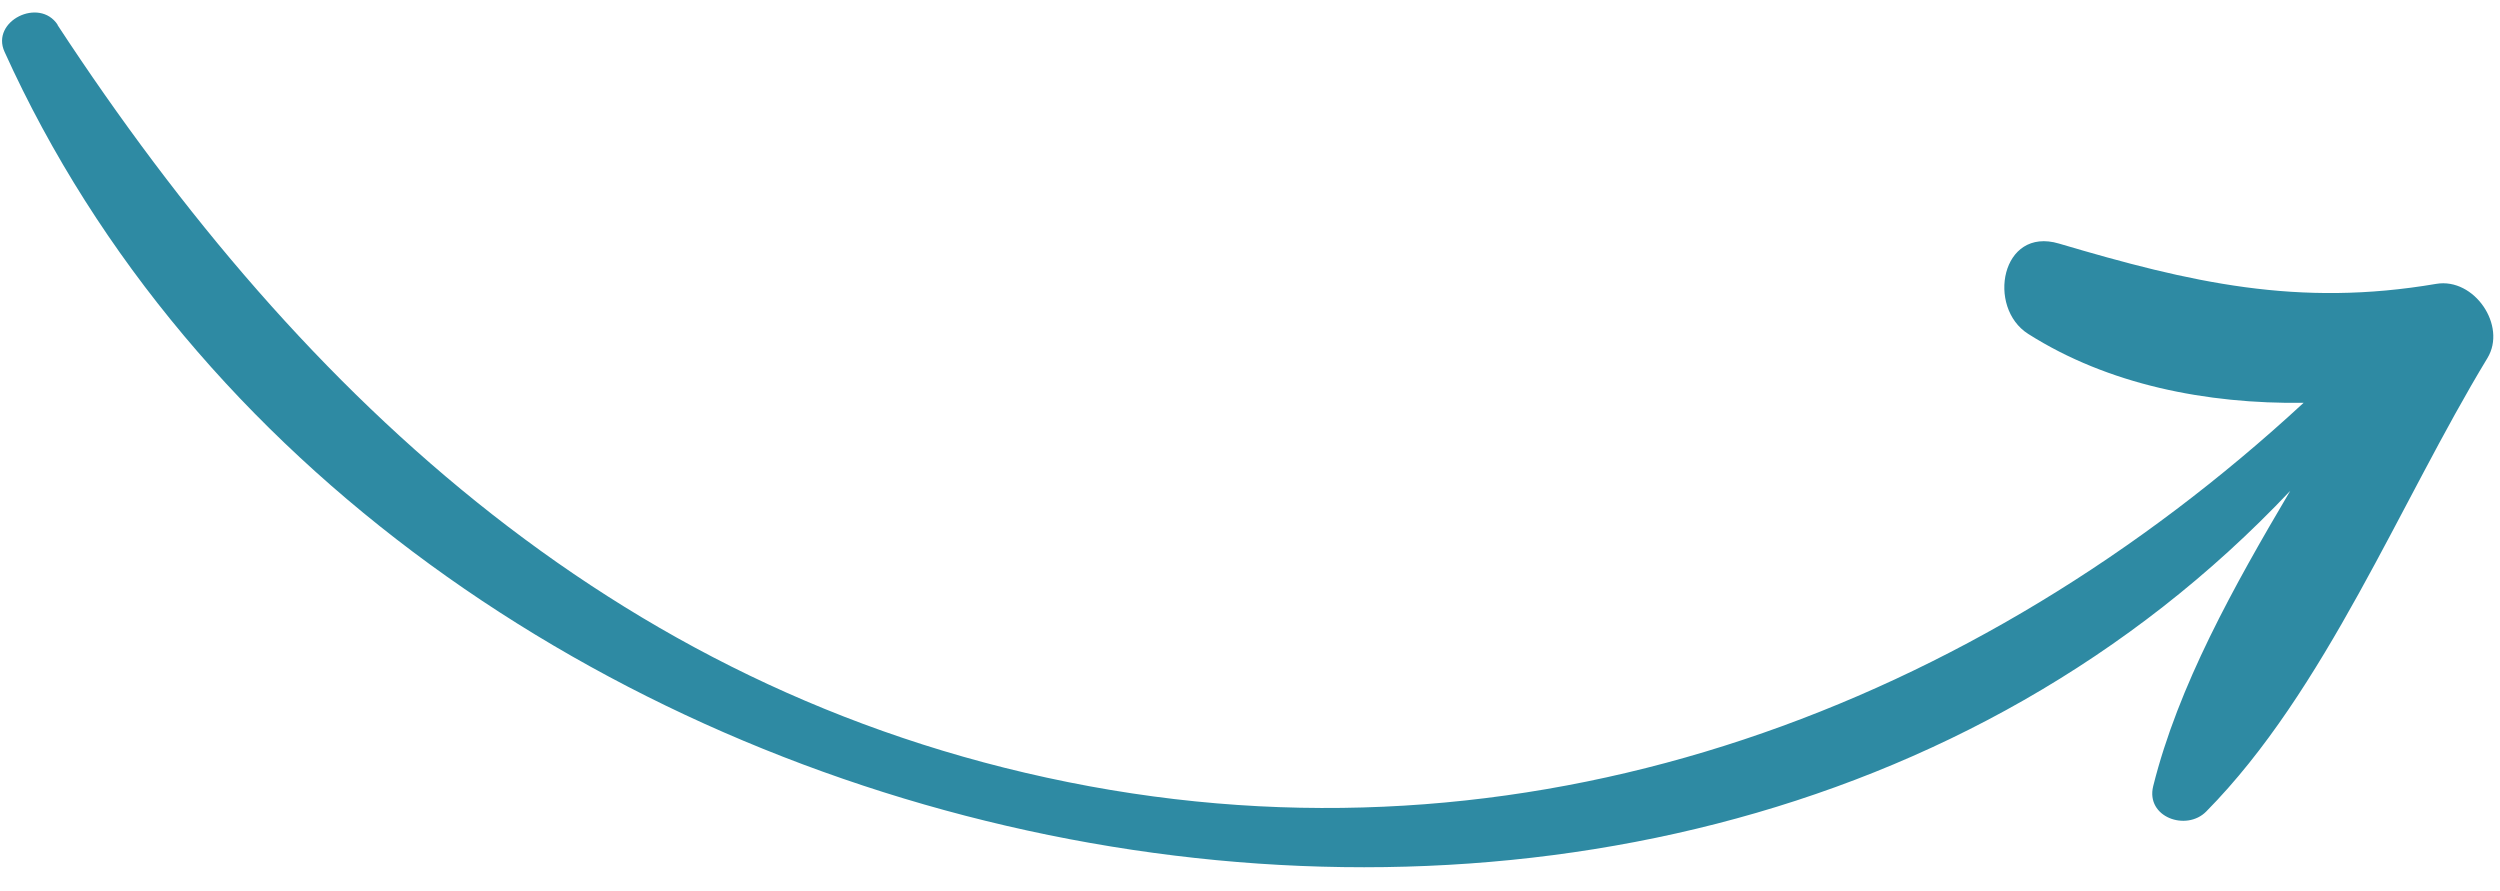
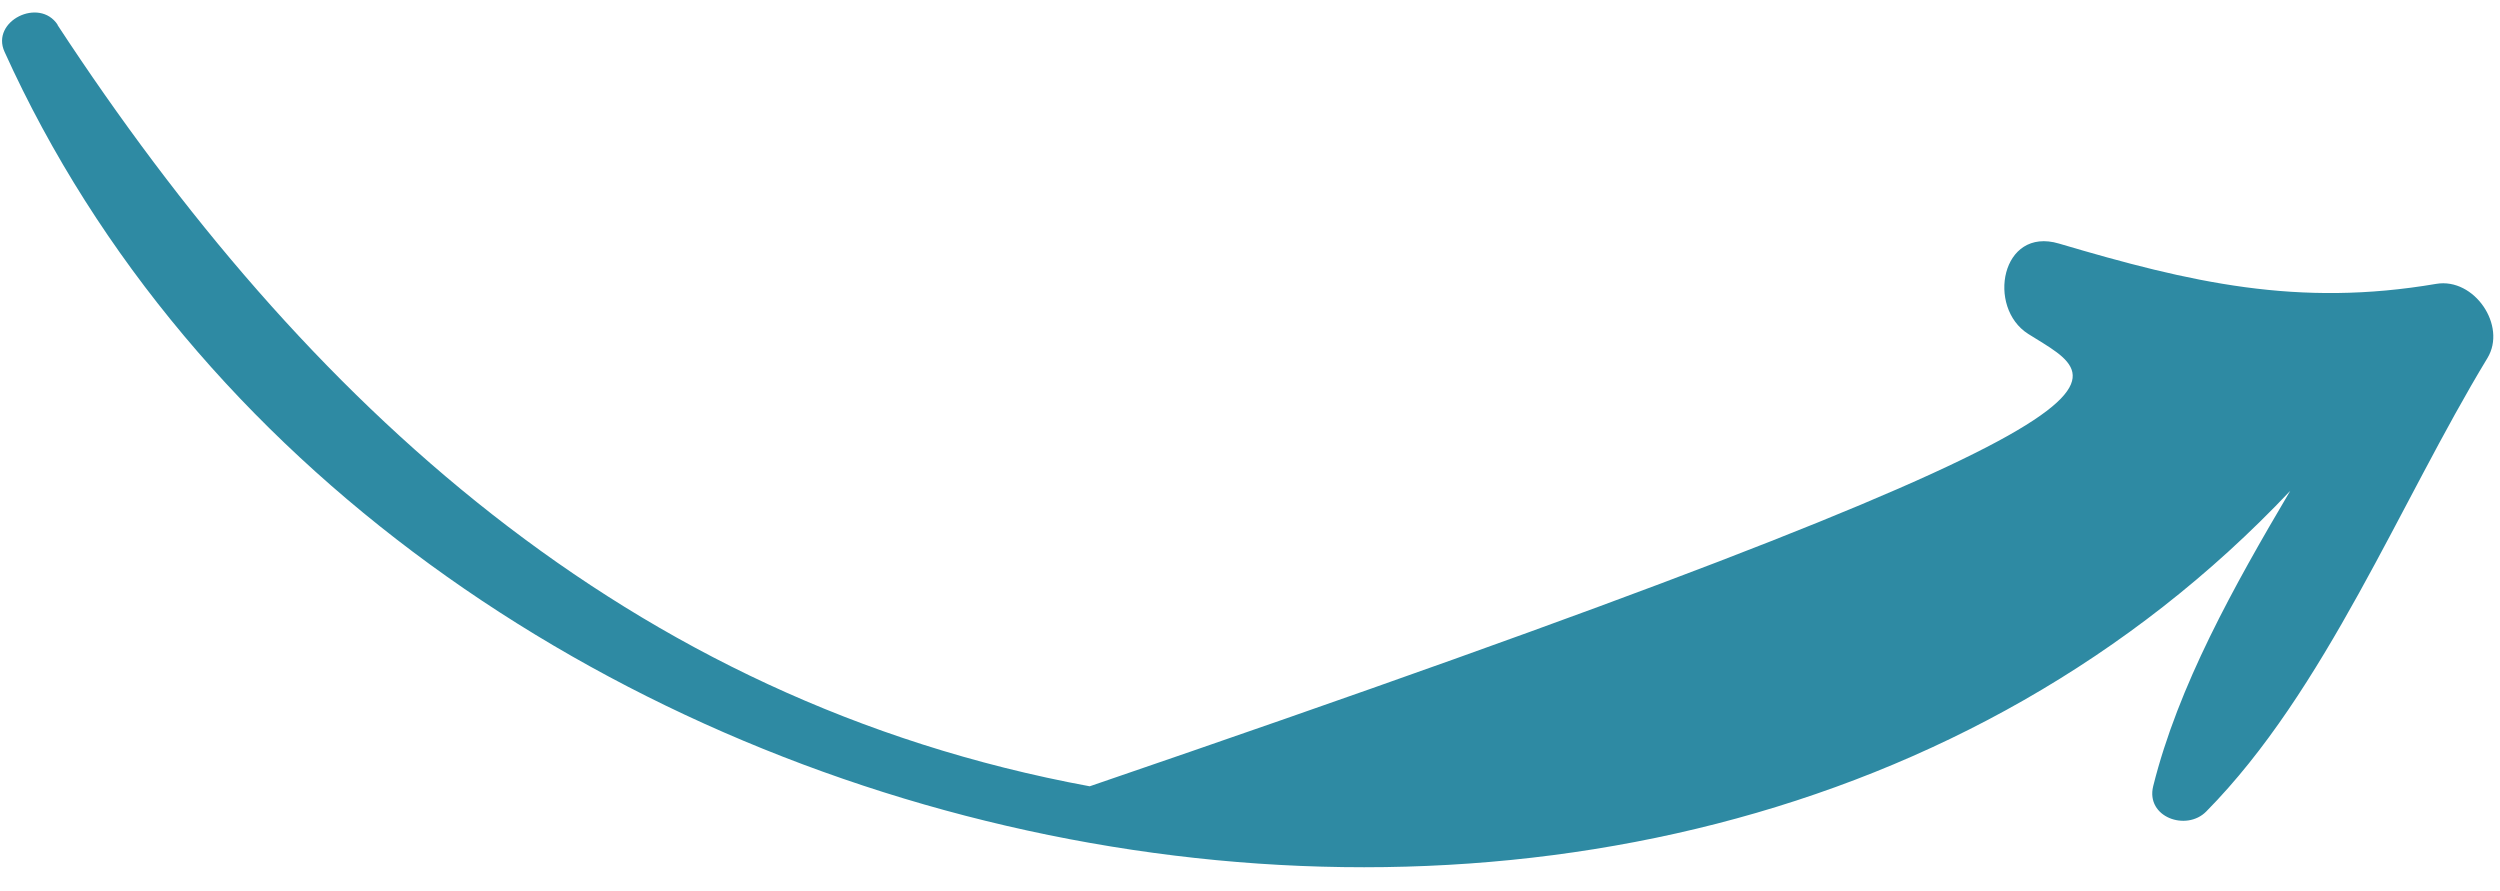
<svg xmlns="http://www.w3.org/2000/svg" width="87" height="31" viewBox="0 0 87 31" fill="none">
-   <path d="M1.998 0.864C10.578 13.957 21.818 24.388 37.922 27.363C53.701 30.271 68.756 24.563 80.165 14.018C76.787 14.063 73.364 13.386 70.583 11.621C69.129 10.702 69.638 7.878 71.652 8.476C76.238 9.834 79.968 10.7 84.783 9.878C86.103 9.656 87.248 11.333 86.562 12.462C83.509 17.495 80.929 24.032 76.778 28.239C76.087 28.942 74.665 28.438 74.931 27.359C75.803 23.867 77.725 20.424 79.701 17.08C57.486 40.612 13.185 30.58 0.158 1.803C-0.329 0.735 1.368 -0.109 2.007 0.863L1.998 0.864Z" fill="#2E8AA3" />
+   <path d="M1.998 0.864C10.578 13.957 21.818 24.388 37.922 27.363C76.787 14.063 73.364 13.386 70.583 11.621C69.129 10.702 69.638 7.878 71.652 8.476C76.238 9.834 79.968 10.7 84.783 9.878C86.103 9.656 87.248 11.333 86.562 12.462C83.509 17.495 80.929 24.032 76.778 28.239C76.087 28.942 74.665 28.438 74.931 27.359C75.803 23.867 77.725 20.424 79.701 17.08C57.486 40.612 13.185 30.58 0.158 1.803C-0.329 0.735 1.368 -0.109 2.007 0.863L1.998 0.864Z" fill="#2E8AA3" />
</svg>